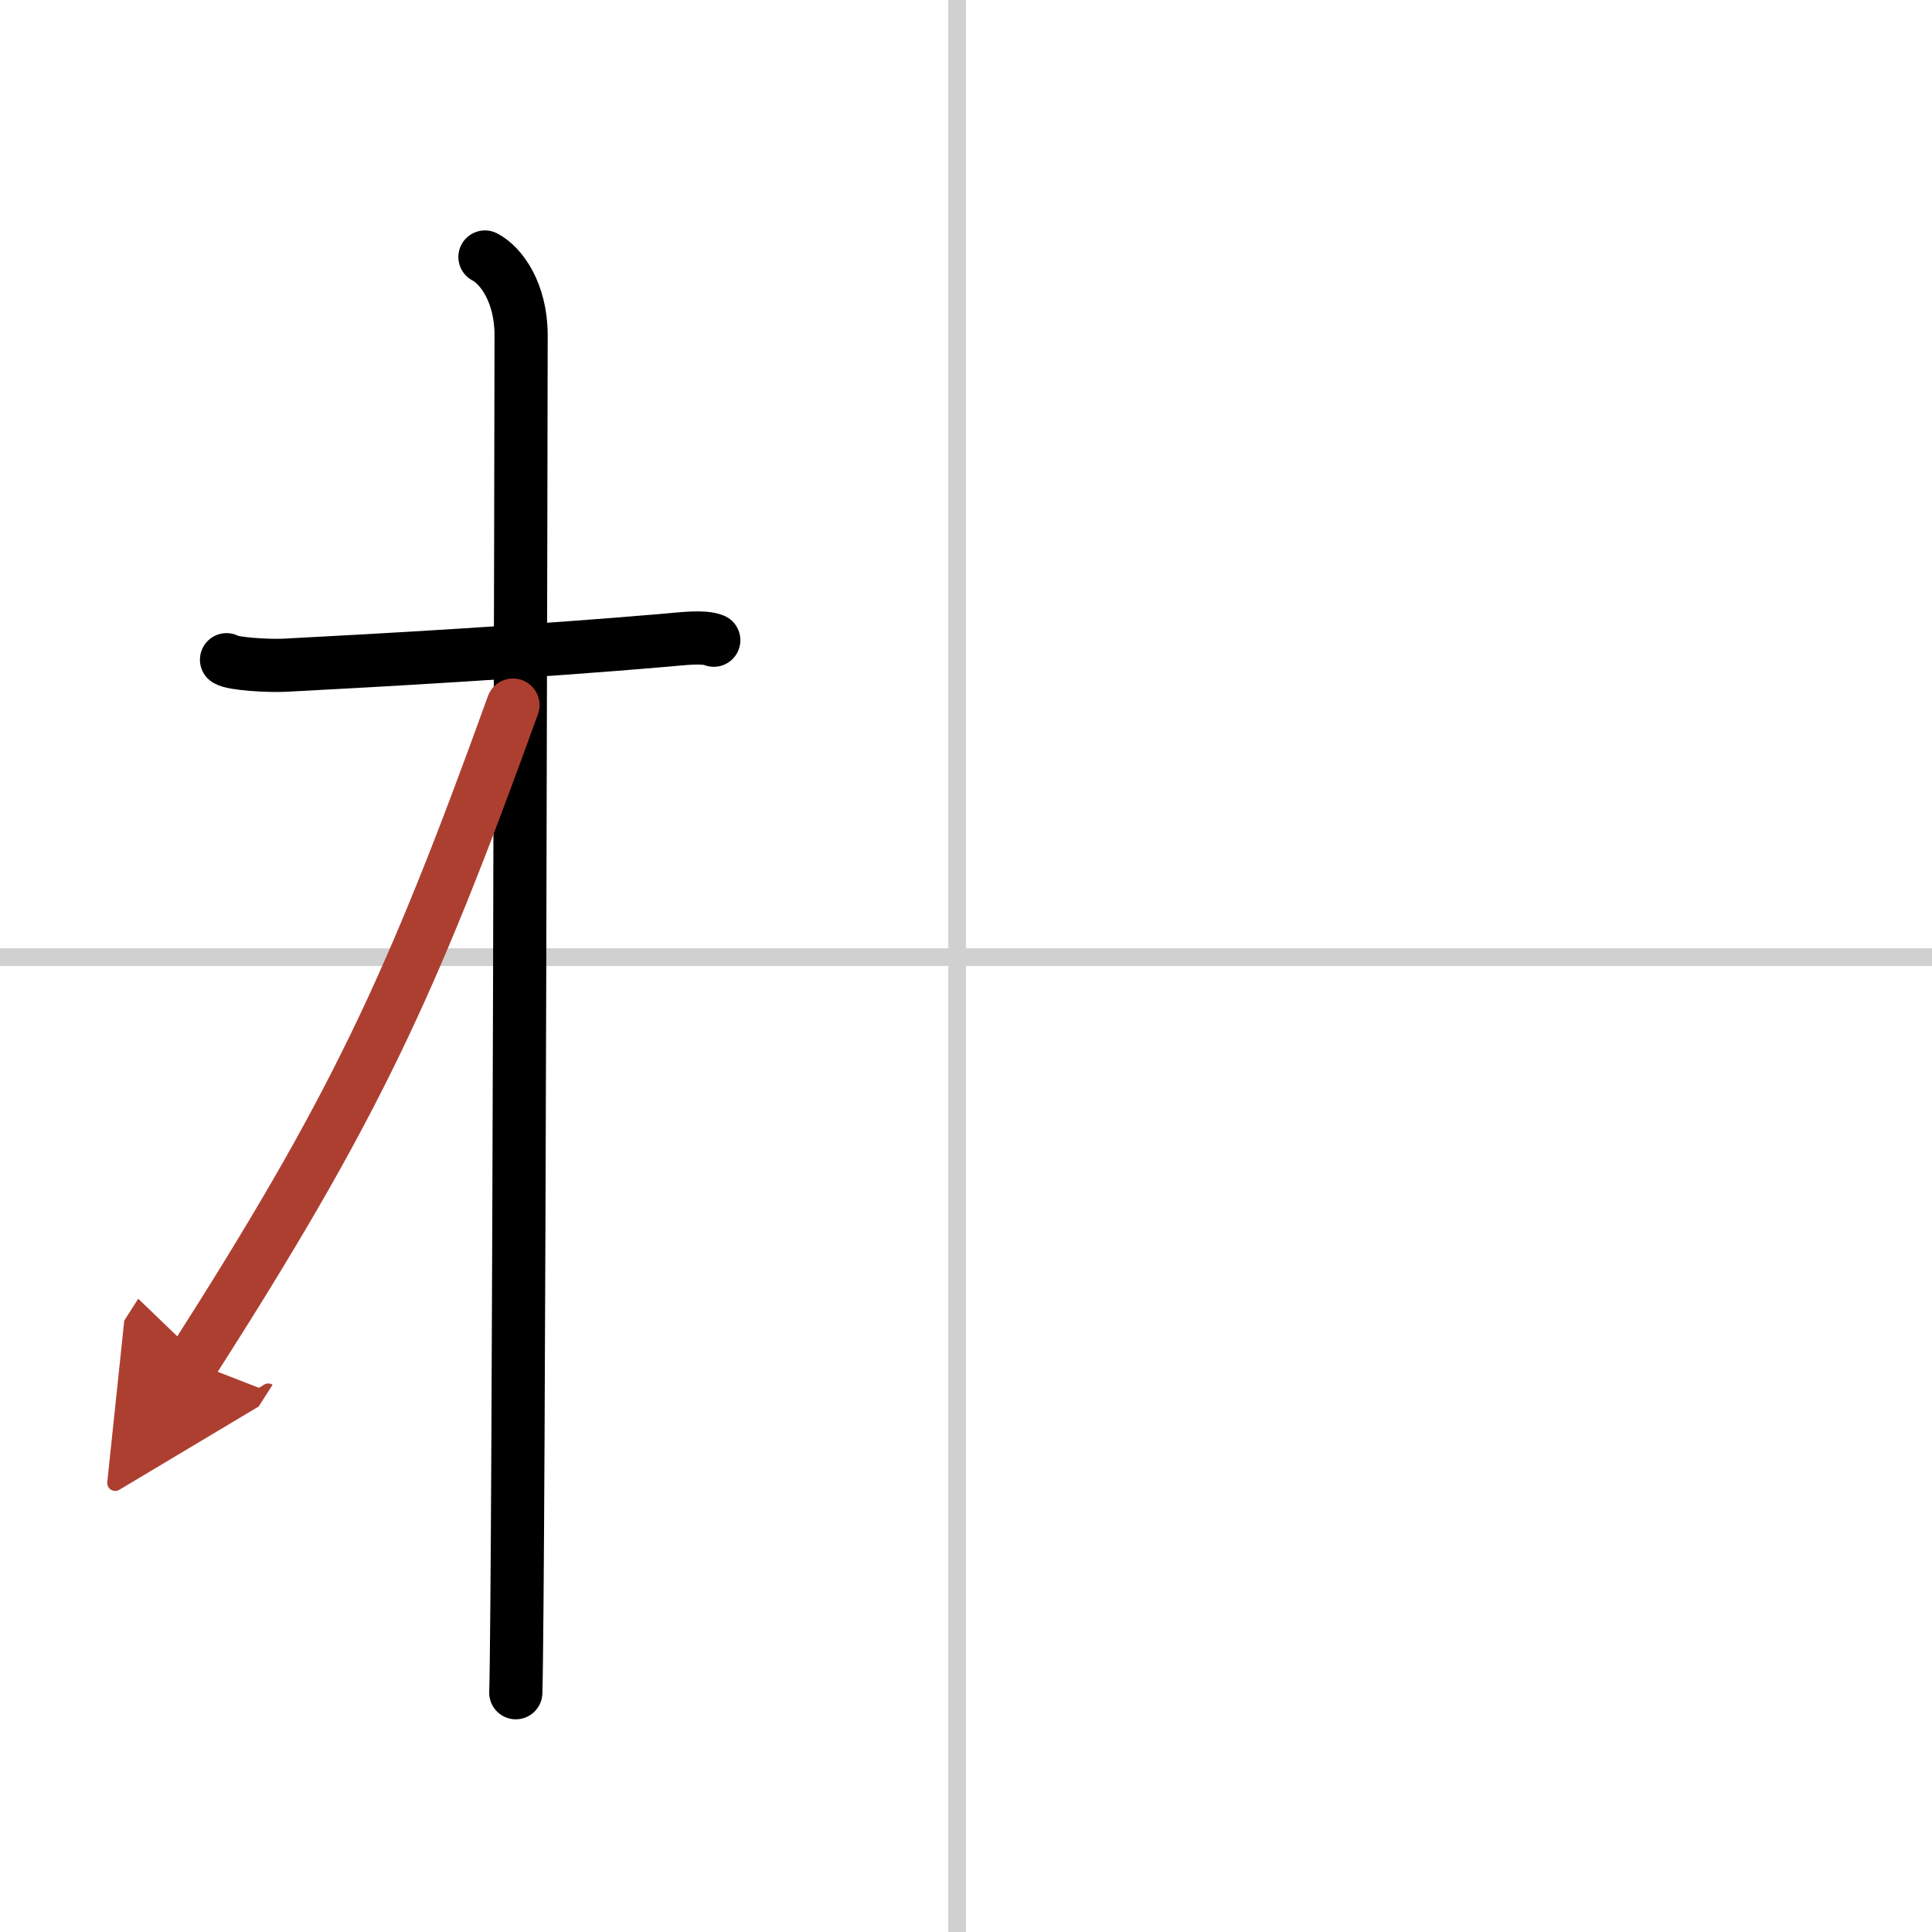
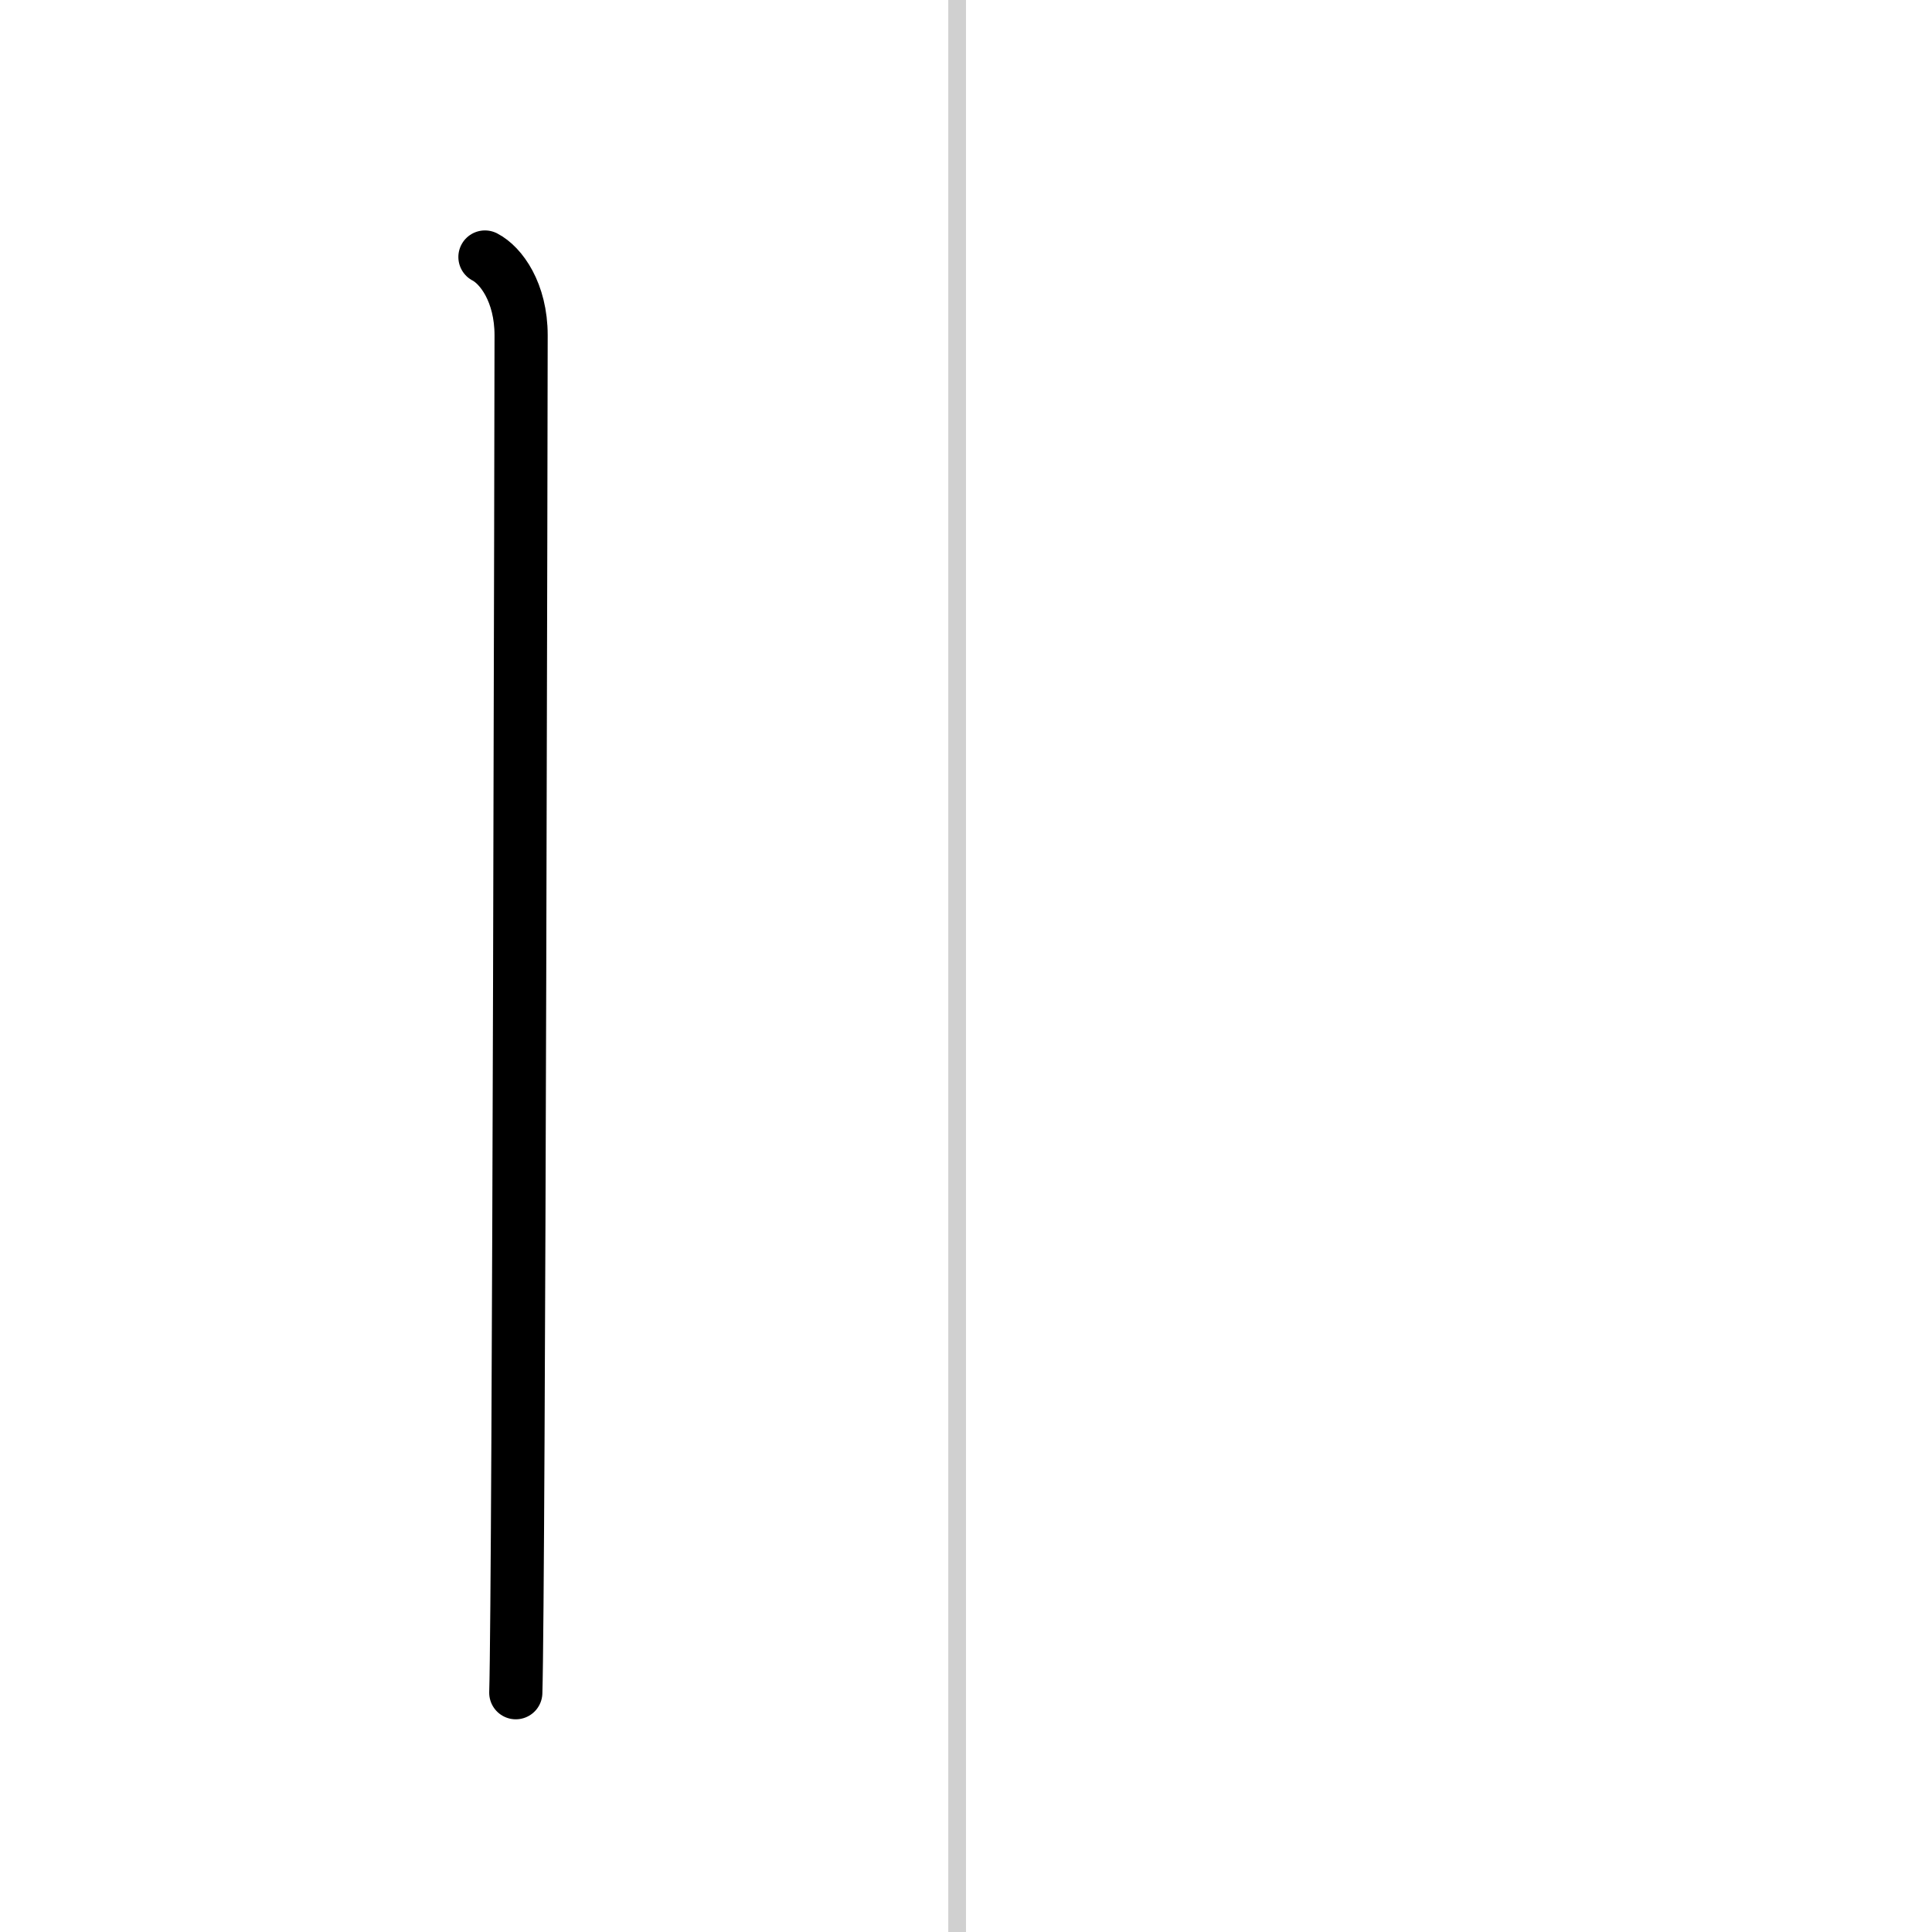
<svg xmlns="http://www.w3.org/2000/svg" width="400" height="400" viewBox="0 0 109 109">
  <defs>
    <marker id="a" markerWidth="4" orient="auto" refX="1" refY="5" viewBox="0 0 10 10">
-       <polyline points="0 0 10 5 0 10 1 5" fill="#ad3f31" stroke="#ad3f31" />
-     </marker>
+       </marker>
  </defs>
  <g fill="none" stroke="#000" stroke-linecap="round" stroke-linejoin="round" stroke-width="3">
-     <rect width="100%" height="100%" fill="#fff" stroke="#fff" />
    <line x1="54" x2="54" y2="109" stroke="#d0d0d0" stroke-width="1" />
-     <line x2="109" y1="54" y2="54" stroke="#d0d0d0" stroke-width="1" />
-     <path d="m12.78 37.22c0.35 0.24 2.39 0.36 3.31 0.31 5.42-0.28 14.17-0.78 21.45-1.41 0.93-0.08 2.15-0.24 2.73 0" />
    <path d="m27.36 14.5c0.91 0.47 2.04 2 2.04 4.42 0 0.95-0.12 70.75-0.3 76.58" />
-     <path d="m28.94 39.78c-5.82 16.13-9.06 22.94-18.08 37.06" marker-end="url(#a)" stroke="#ad3f31" />
  </g>
</svg>